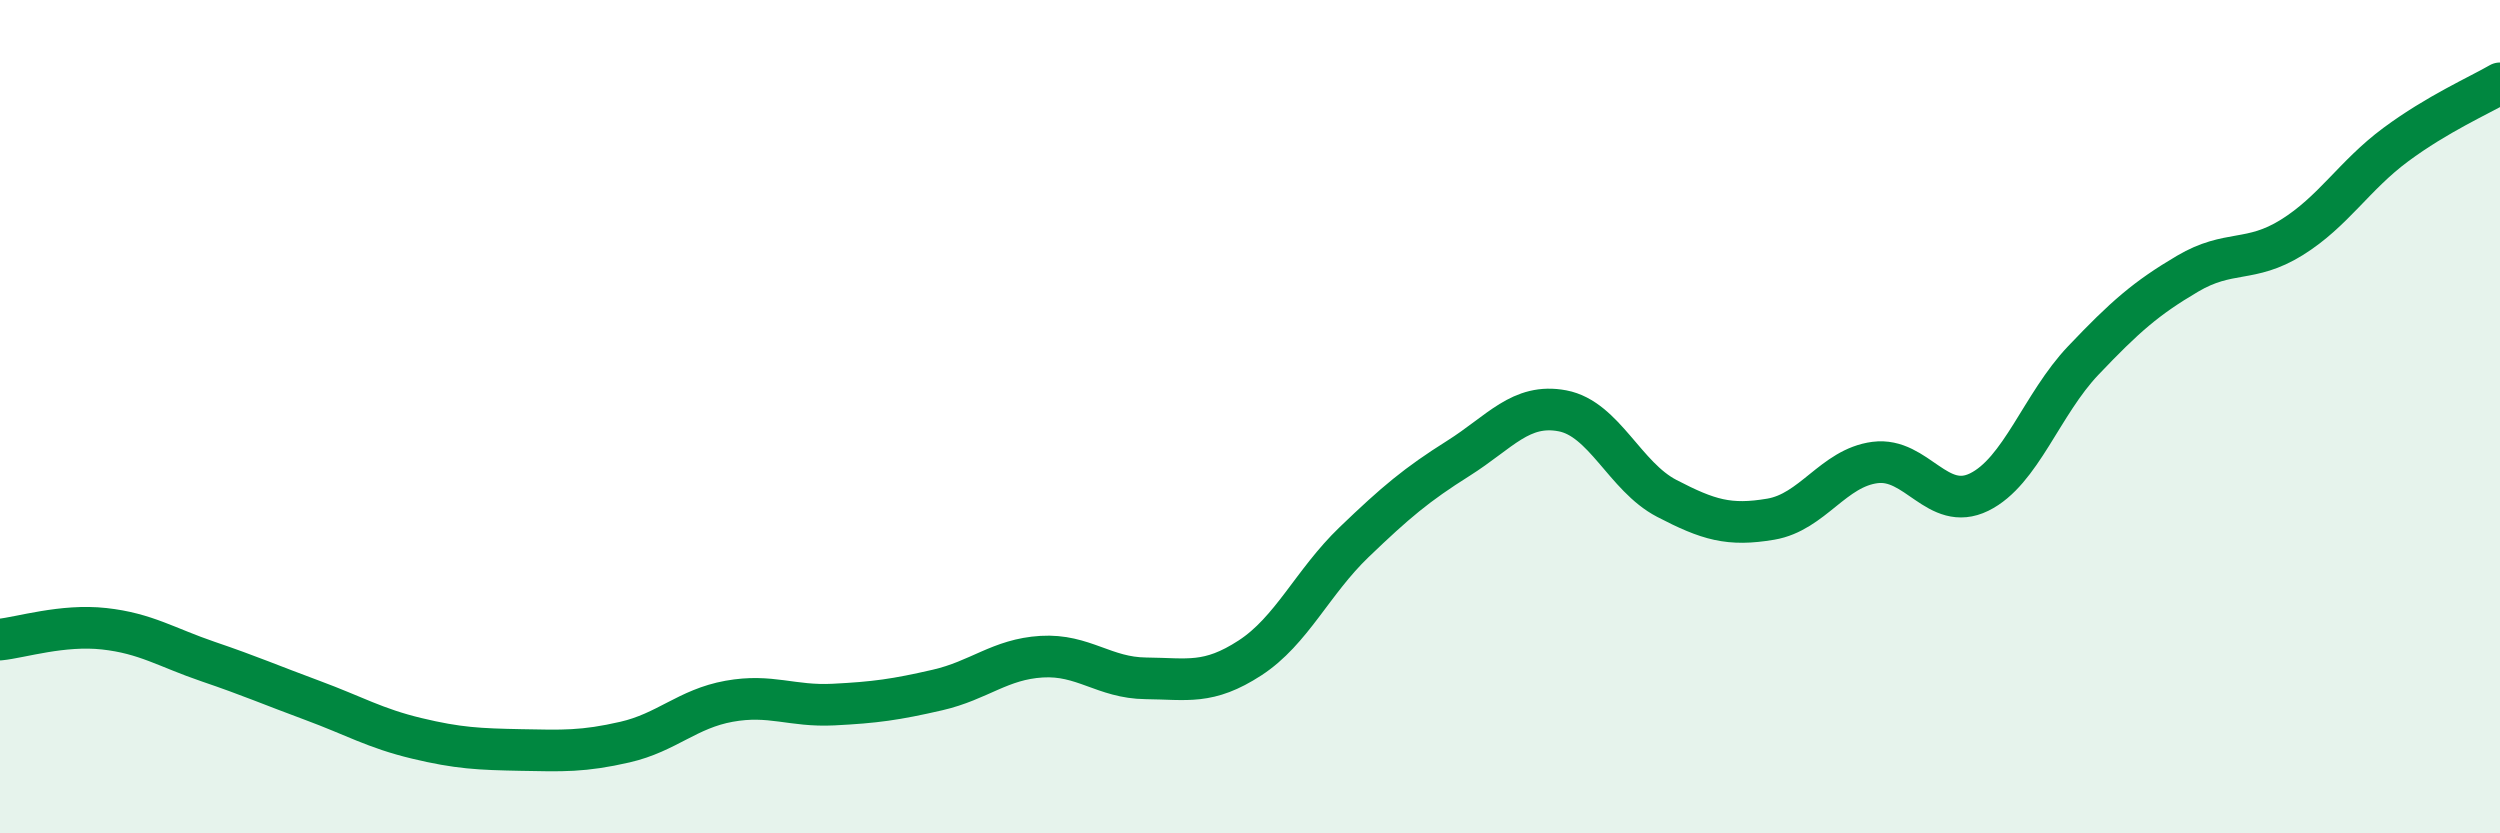
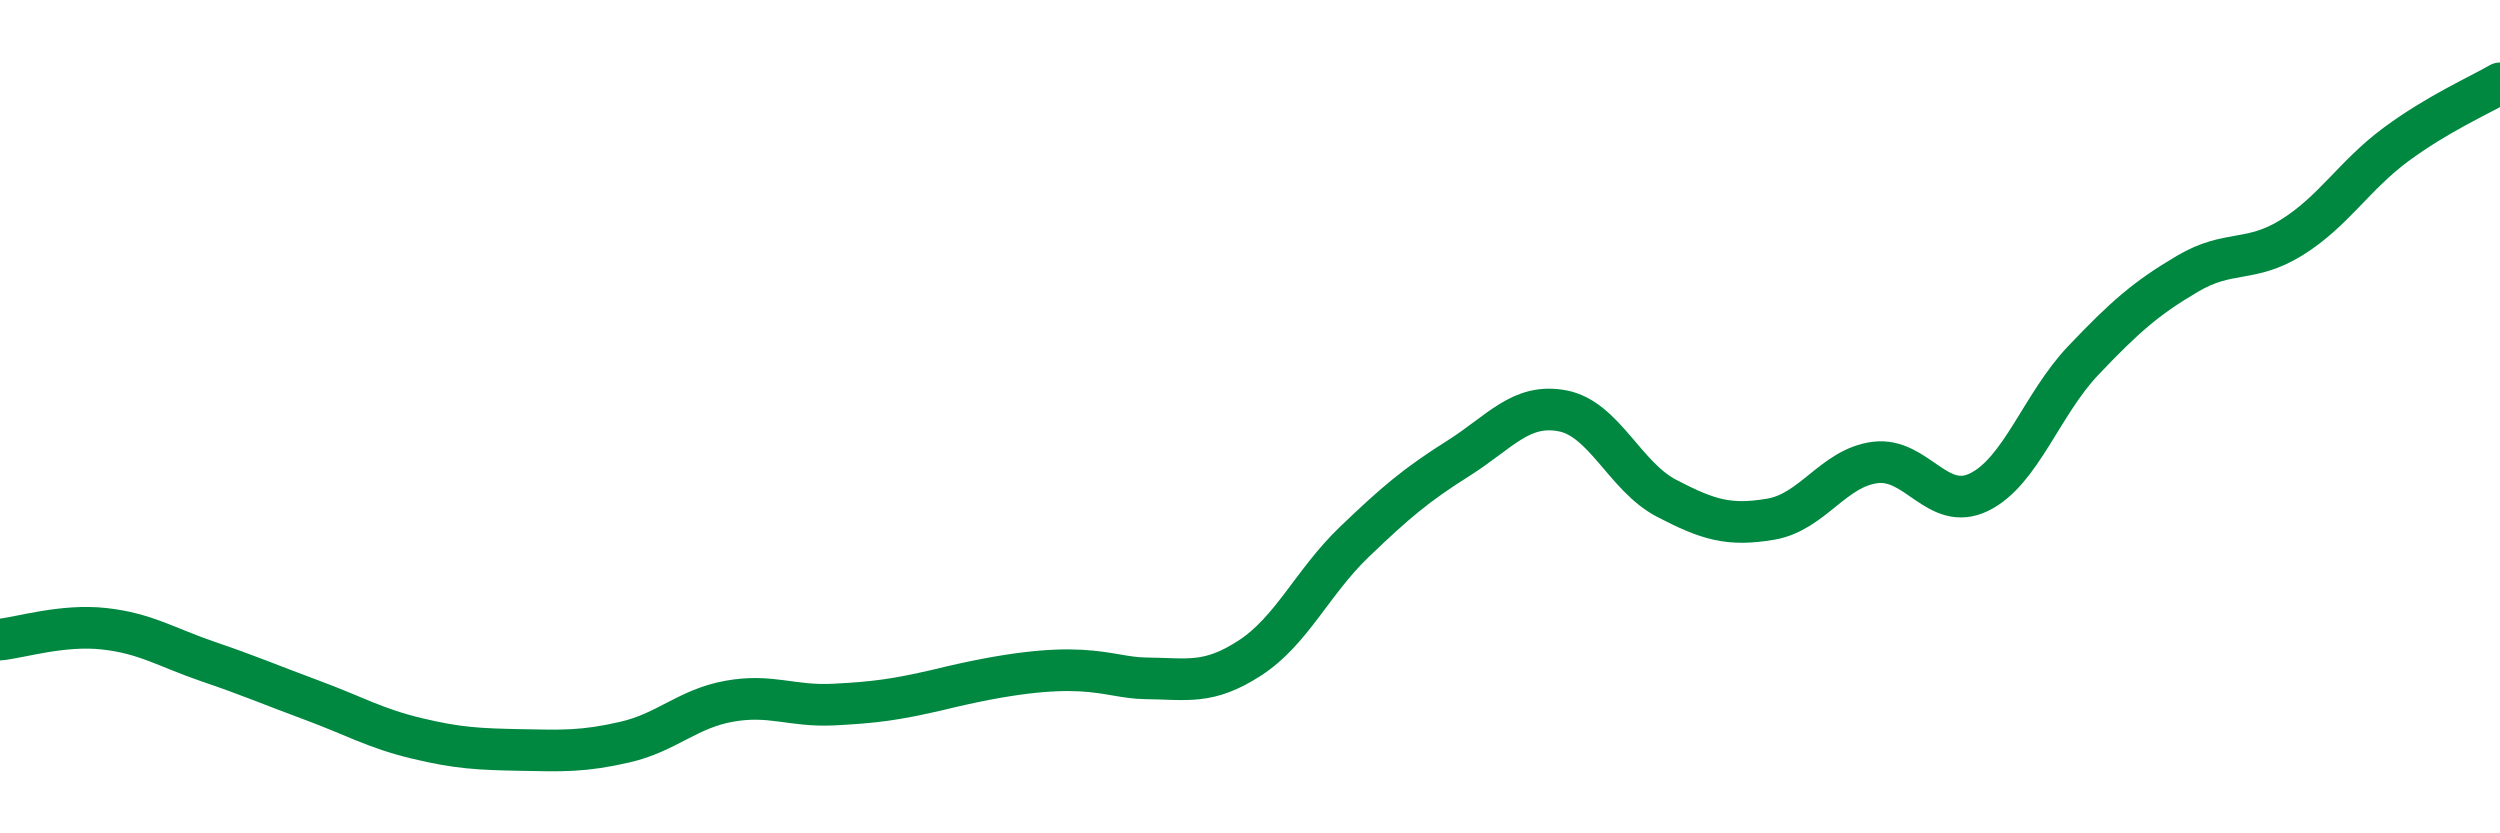
<svg xmlns="http://www.w3.org/2000/svg" width="60" height="20" viewBox="0 0 60 20">
-   <path d="M 0,15.35 C 0.5,15.3 1.5,14.98 2.5,15.09 C 3.5,15.2 4,15.54 5,15.88 C 6,16.22 6.5,16.44 7.5,16.81 C 8.5,17.18 9,17.48 10,17.72 C 11,17.96 11.5,17.98 12.5,18 C 13.5,18.02 14,18.04 15,17.81 C 16,17.58 16.5,17.01 17.5,16.83 C 18.5,16.65 19,16.96 20,16.91 C 21,16.86 21.5,16.79 22.5,16.56 C 23.5,16.33 24,15.82 25,15.76 C 26,15.7 26.5,16.27 27.5,16.28 C 28.5,16.29 29,16.44 30,15.79 C 31,15.14 31.5,13.97 32.5,13.01 C 33.5,12.05 34,11.63 35,11 C 36,10.37 36.5,9.67 37.5,9.86 C 38.5,10.05 39,11.44 40,11.96 C 41,12.48 41.5,12.63 42.5,12.46 C 43.5,12.29 44,11.23 45,11.1 C 46,10.97 46.5,12.3 47.5,11.81 C 48.5,11.32 49,9.7 50,8.65 C 51,7.6 51.5,7.16 52.5,6.57 C 53.5,5.98 54,6.32 55,5.7 C 56,5.08 56.5,4.21 57.5,3.47 C 58.5,2.73 59.5,2.29 60,2L60 20L0 20Z" fill="#008740" opacity="0.1" stroke-linecap="round" stroke-linejoin="round" />
-   <path d="M 0,15.35 C 0.5,15.3 1.5,14.98 2.5,15.09 C 3.5,15.2 4,15.54 5,15.88 C 6,16.22 6.5,16.44 7.5,16.81 C 8.5,17.18 9,17.48 10,17.72 C 11,17.96 11.5,17.98 12.5,18 C 13.5,18.02 14,18.04 15,17.81 C 16,17.58 16.5,17.01 17.5,16.83 C 18.5,16.65 19,16.96 20,16.91 C 21,16.86 21.5,16.79 22.5,16.56 C 23.5,16.33 24,15.82 25,15.76 C 26,15.7 26.5,16.27 27.5,16.28 C 28.5,16.29 29,16.44 30,15.79 C 31,15.14 31.5,13.97 32.5,13.01 C 33.5,12.05 34,11.63 35,11 C 36,10.37 36.5,9.67 37.5,9.86 C 38.5,10.05 39,11.44 40,11.96 C 41,12.48 41.5,12.63 42.5,12.46 C 43.5,12.29 44,11.23 45,11.1 C 46,10.97 46.5,12.3 47.5,11.81 C 48.5,11.32 49,9.7 50,8.65 C 51,7.6 51.5,7.16 52.5,6.57 C 53.5,5.98 54,6.32 55,5.7 C 56,5.08 56.5,4.21 57.5,3.47 C 58.5,2.73 59.5,2.29 60,2" stroke="#008740" stroke-width="1" fill="none" stroke-linecap="round" stroke-linejoin="round" />
+   <path d="M 0,15.35 C 0.5,15.3 1.5,14.98 2.5,15.09 C 3.5,15.2 4,15.54 5,15.88 C 6,16.22 6.5,16.44 7.5,16.81 C 8.5,17.18 9,17.48 10,17.72 C 11,17.96 11.5,17.98 12.5,18 C 13.5,18.02 14,18.04 15,17.81 C 16,17.58 16.5,17.01 17.5,16.83 C 18.5,16.65 19,16.96 20,16.91 C 21,16.86 21.5,16.79 22.5,16.56 C 26,15.7 26.5,16.27 27.5,16.28 C 28.5,16.29 29,16.44 30,15.79 C 31,15.14 31.5,13.97 32.5,13.01 C 33.5,12.05 34,11.63 35,11 C 36,10.37 36.5,9.67 37.5,9.86 C 38.5,10.05 39,11.44 40,11.96 C 41,12.48 41.5,12.63 42.5,12.46 C 43.5,12.29 44,11.23 45,11.1 C 46,10.97 46.5,12.3 47.5,11.81 C 48.5,11.32 49,9.7 50,8.65 C 51,7.6 51.5,7.16 52.5,6.57 C 53.5,5.98 54,6.32 55,5.7 C 56,5.08 56.5,4.21 57.5,3.47 C 58.5,2.73 59.5,2.29 60,2" stroke="#008740" stroke-width="1" fill="none" stroke-linecap="round" stroke-linejoin="round" />
</svg>